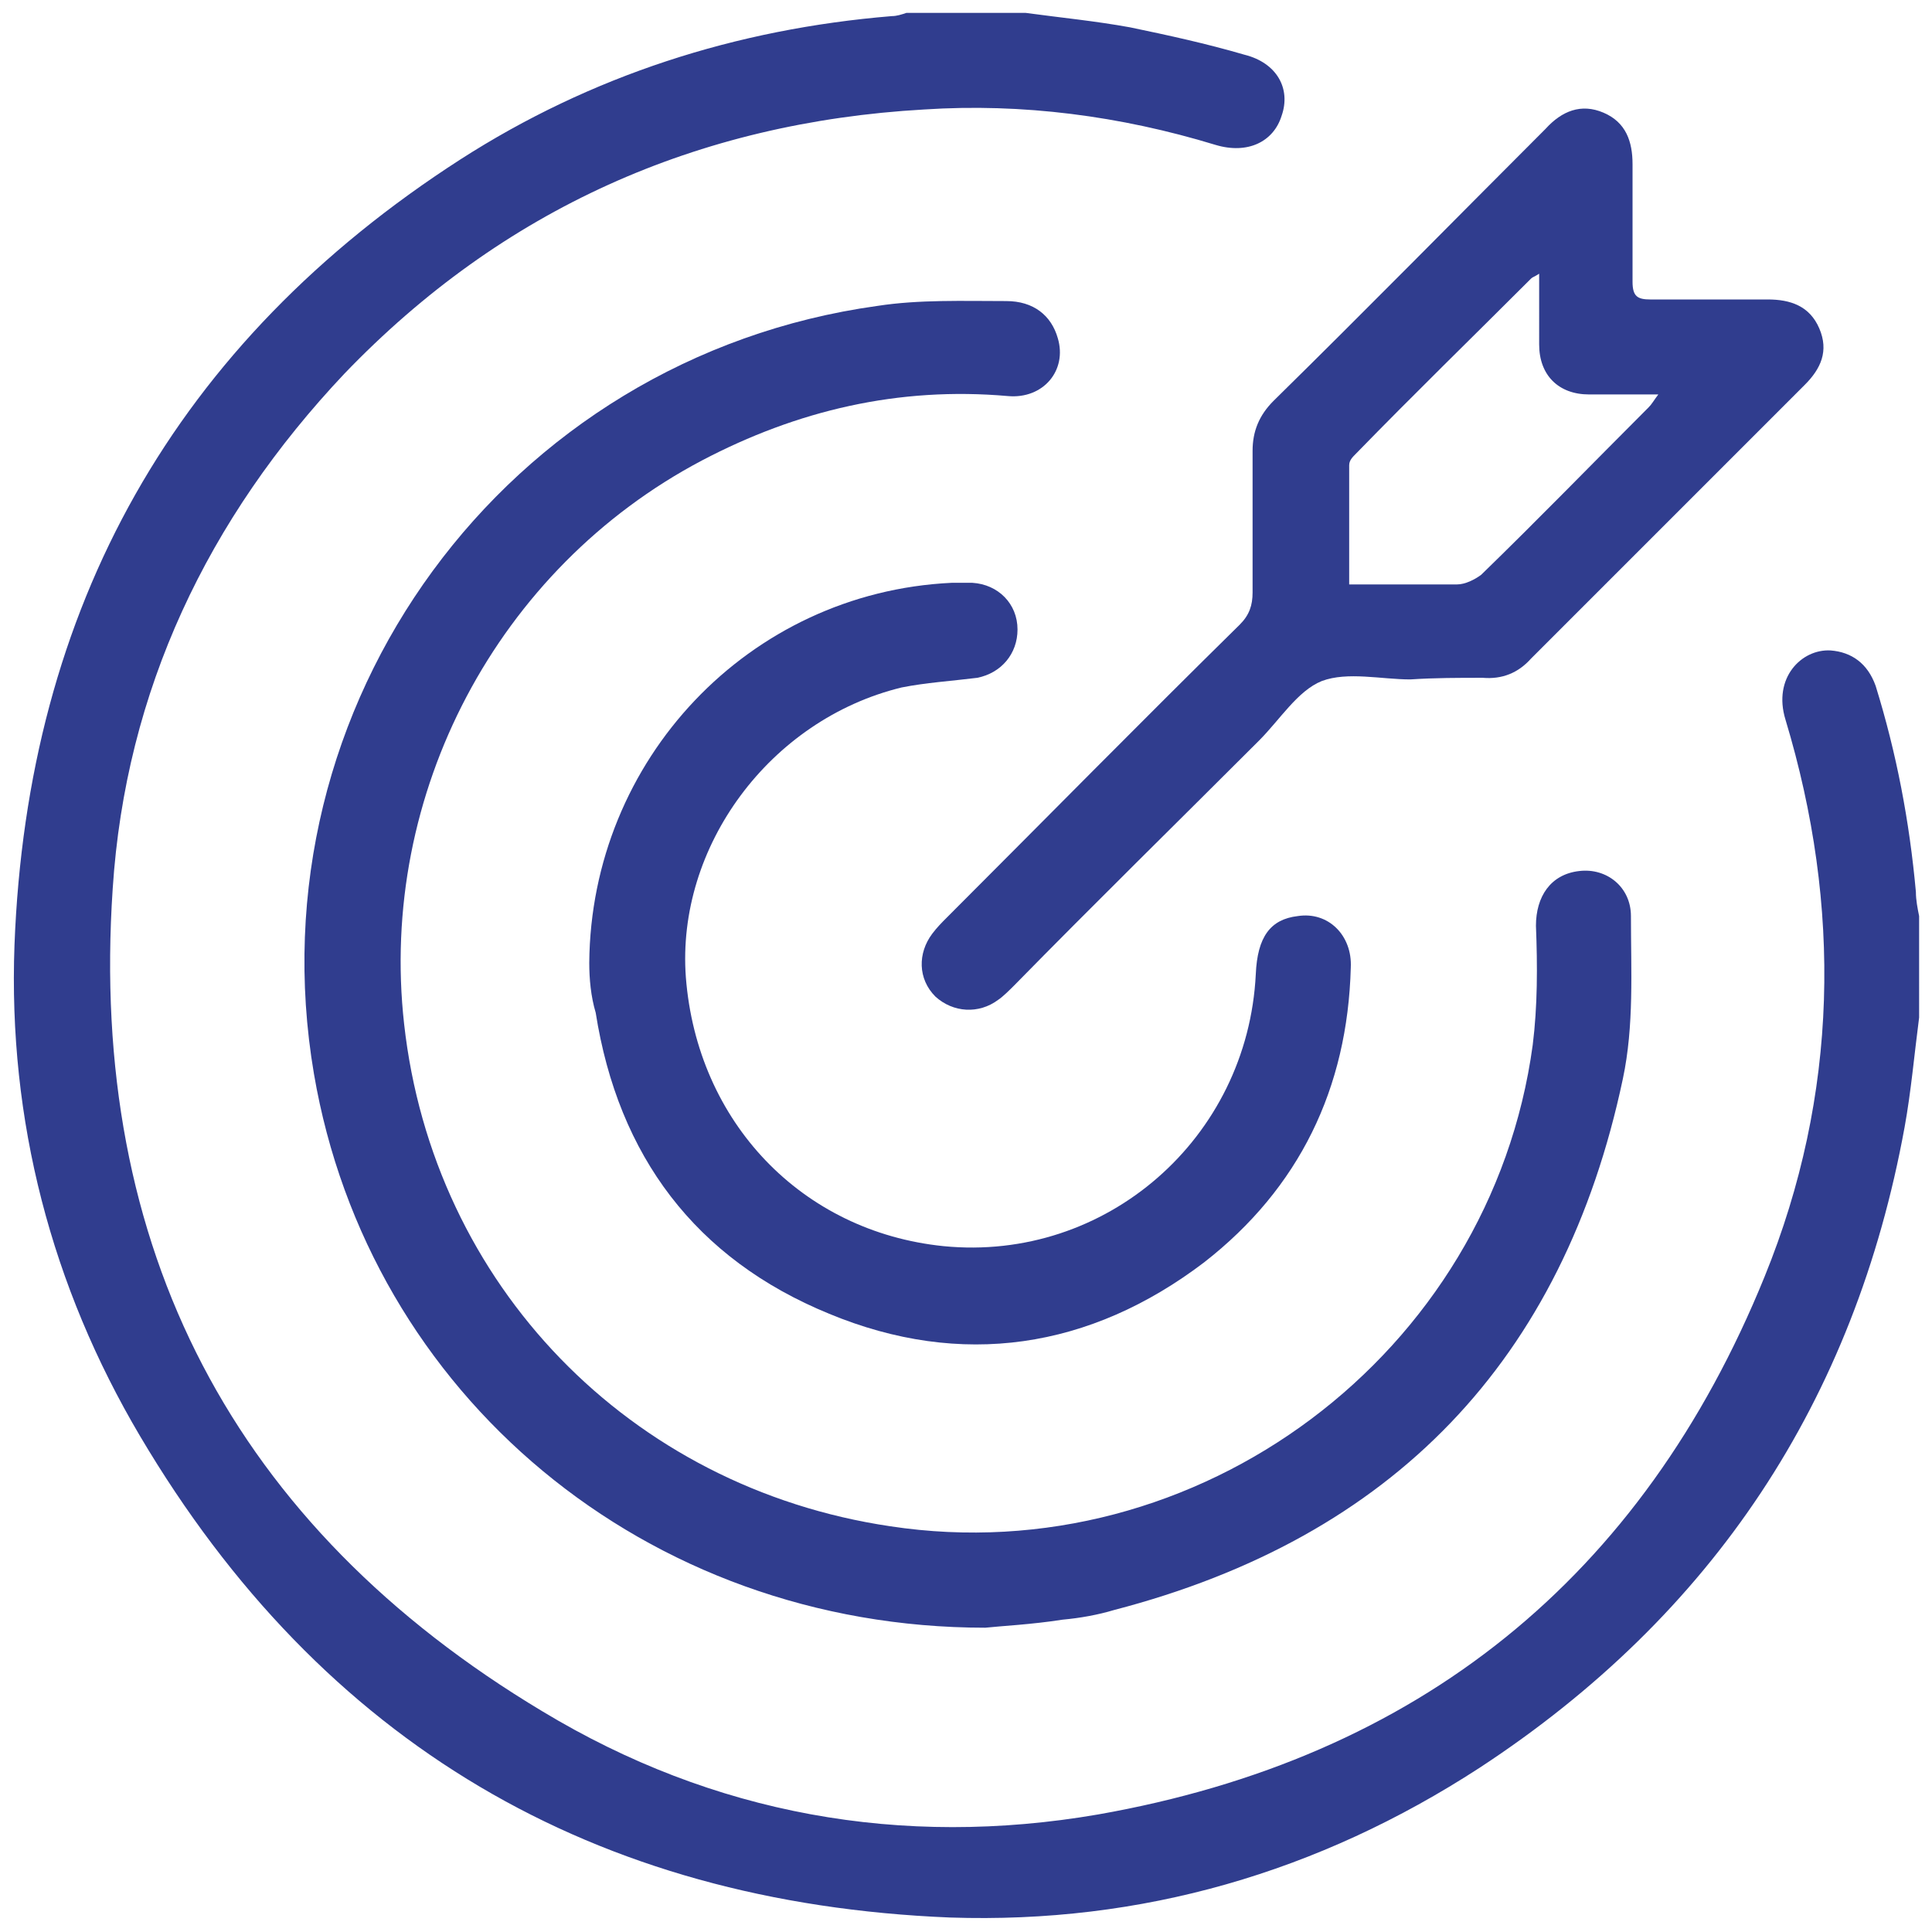
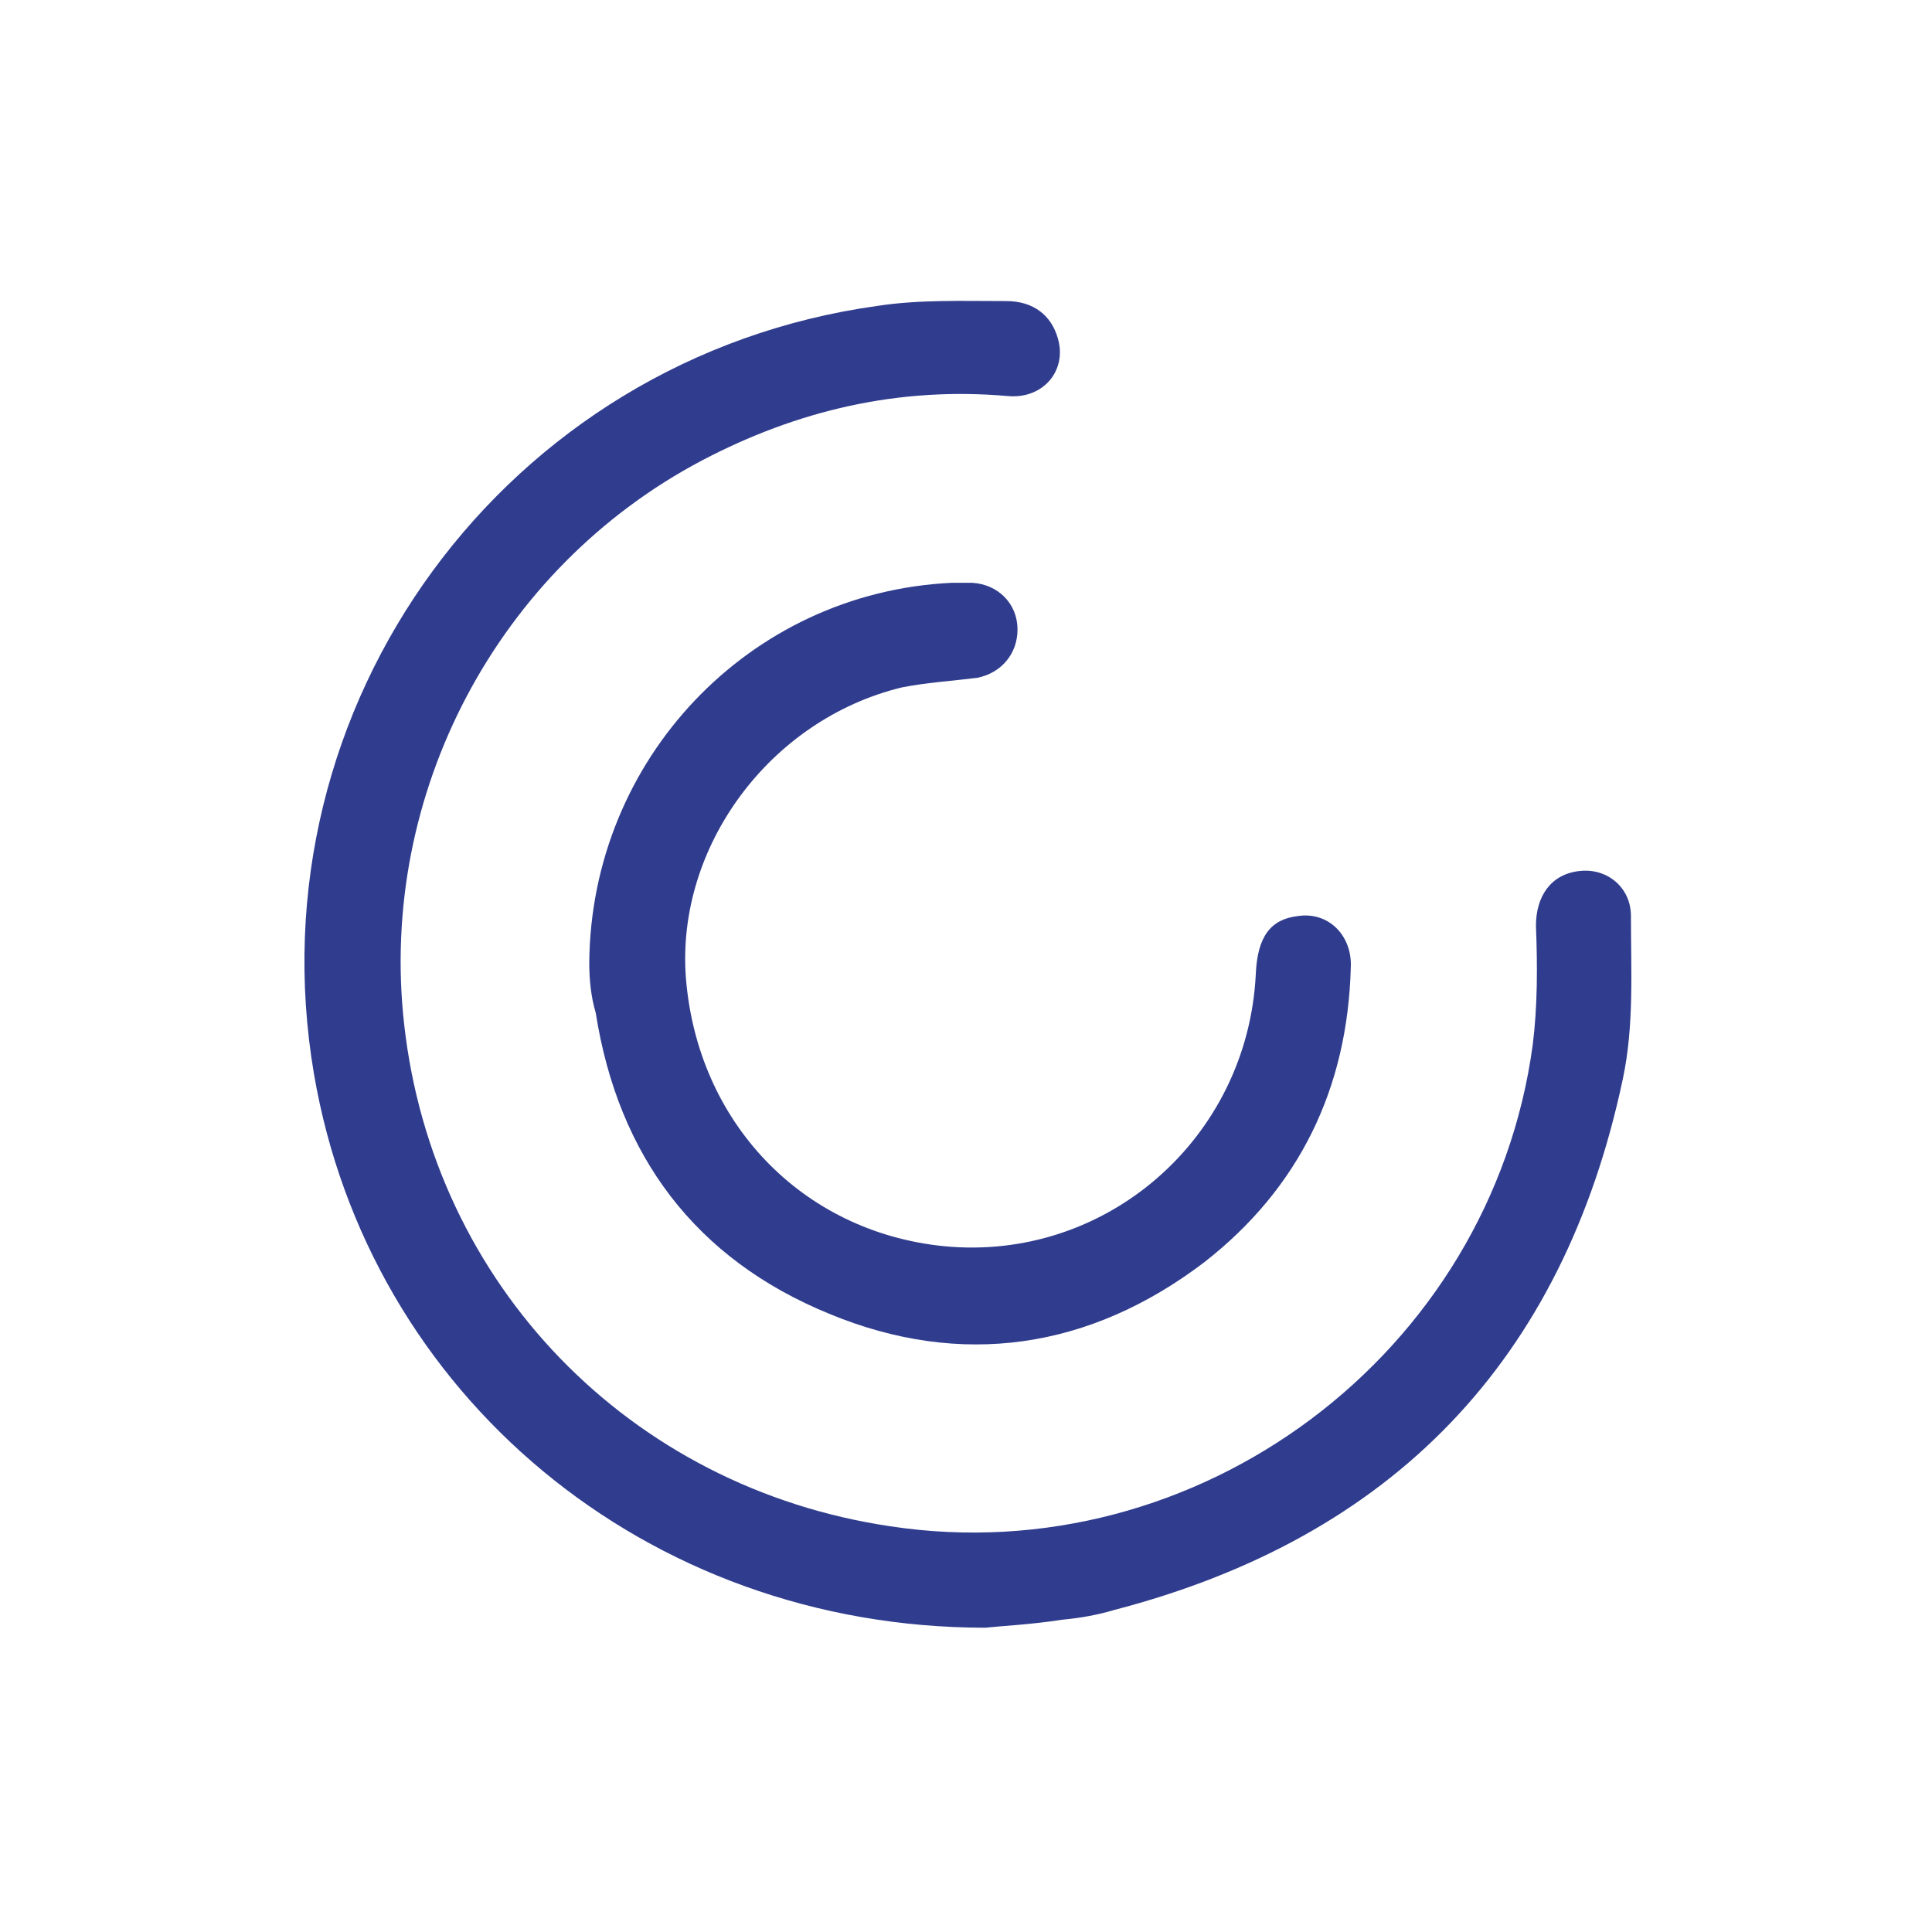
<svg xmlns="http://www.w3.org/2000/svg" version="1.1" id="Layer_1" x="0px" y="0px" viewBox="0 0 120 120" style="enable-background:new 0 0 120 120;" xml:space="preserve">
  <style type="text/css">
	.st0{fill:#303D8E;}
</style>
  <g>
-     <path class="st0" d="M119.2,63.2c-0.3,2.3-0.5,4.6-0.9,6.8c-3.1,17-11.9,30.3-26.4,39.8c-10,6.5-21,9.7-32.9,9.3   c-22.1-0.9-39-10.8-50.3-29.9c-5.5-9.3-8.2-19.6-7.8-30.5c0.8-21,10-37.4,27.7-48.8C36.7,4.7,45.7,1.8,55.4,1   c0.3,0,0.6-0.1,0.9-0.2c2.5,0,4.9,0,7.4,0c2.2,0.3,4.3,0.5,6.5,0.9c2.4,0.5,4.7,1,7.1,1.7c2,0.5,2.9,2.1,2.3,3.8   c-0.5,1.6-2.1,2.4-4.1,1.8c-5.9-1.8-12-2.6-18.1-2.2c-14.1,0.8-26.2,6.2-36,16.4C12.9,32.2,7.8,42.9,7,55.2   c-1.5,22.3,7.5,39.6,26.7,51.1c10.6,6.4,22.3,8.5,34.5,6.4c19.9-3.5,33.8-14.7,41.4-33.4c4.6-11.3,4.8-23,1.3-34.6   c-0.8-2.6,1-4.4,2.8-4.3c1.3,0.1,2.3,0.8,2.8,2.2c1.3,4.2,2.1,8.4,2.5,12.8c0,0.5,0.1,1,0.2,1.5C119.2,58.9,119.2,61.1,119.2,63.2z   " />
    <path class="st0" d="M61.2,101.1c-21.1,0-38.3-14.5-41.7-34.4c-3.9-22.9,11.9-44.5,35-47.7c2.6-0.4,5.3-0.3,8-0.3   c1.7,0,2.8,0.9,3.2,2.3c0.6,2-0.9,3.8-3.1,3.6c-6.8-0.6-13.1,0.9-19,4c-12.7,6.7-20.1,20.7-18.5,35c1.8,16.2,14,28.8,30.2,31.2   c19.1,2.9,37.3-10.7,39.9-29.9c0.3-2.4,0.3-4.9,0.2-7.4c0-1.8,0.9-3.2,2.7-3.4c1.7-0.2,3.2,1,3.2,2.8c0,3.4,0.2,6.8-0.5,10.1   c-3.7,17.5-14.3,28.5-31.6,33c-1,0.3-2.1,0.5-3.2,0.6C64.1,100.9,62.1,101,61.2,101.1z" />
-     <path class="st0" d="M87.6,42.2c-1.8,0-3.9-0.5-5.5,0.1c-1.5,0.6-2.6,2.4-3.9,3.7C73.1,51.1,68,56.1,63,61.2   c-0.3,0.3-0.7,0.7-1,0.9c-1.2,0.9-2.8,0.8-3.9-0.2c-1.1-1.1-1.1-2.7-0.2-3.9c0.3-0.4,0.6-0.7,0.9-1c6.1-6.1,12.1-12.2,18.2-18.2   c0.6-0.6,0.8-1.2,0.8-2c0-2.9,0-5.9,0-8.8c0-1.2,0.4-2.2,1.3-3.1C84.8,19.3,90.4,13.6,96,8c1-1.1,2.2-1.6,3.6-1   c1.4,0.6,1.8,1.8,1.8,3.2c0,2.4,0,4.9,0,7.3c0,0.9,0.3,1.1,1.1,1.1c2.4,0,4.9,0,7.3,0c1.4,0,2.6,0.4,3.2,1.8   c0.6,1.4,0.1,2.5-0.9,3.5c-5.7,5.7-11.3,11.3-17,17c-0.8,0.9-1.8,1.3-3,1.2C90.6,42.1,89.1,42.1,87.6,42.2   C87.6,42.2,87.6,42.2,87.6,42.2z M95.6,17c-0.3,0.2-0.4,0.2-0.5,0.3c-3.6,3.6-7.3,7.2-10.9,10.9c-0.2,0.2-0.4,0.4-0.4,0.7   c0,2.4,0,4.9,0,7.4c2.3,0,4.5,0,6.7,0c0.5,0,1.1-0.3,1.5-0.6c3.5-3.4,6.9-6.9,10.4-10.4c0.2-0.2,0.3-0.4,0.6-0.8c-1.6,0-3,0-4.3,0   c-1.9,0-3.1-1.2-3.1-3.1C95.6,19.9,95.6,18.5,95.6,17z" />
    <path class="st0" d="M36.6,59.8c0.1-12.6,9.9-23,22.5-23.6c0.4,0,0.8,0,1.3,0c1.6,0.1,2.8,1.3,2.8,2.9c0,1.5-1,2.7-2.5,3   c-1.6,0.2-3.2,0.3-4.7,0.6c-8.2,2-14,9.9-13.4,18c0.7,9,7.2,15.8,16,16.7c10.1,1,18.9-6.7,19.4-16.9c0.1-2.3,0.9-3.4,2.6-3.6   c1.9-0.3,3.4,1.2,3.3,3.2c-0.2,7.5-3.2,13.7-9.1,18.3c-7.1,5.4-15.1,6.6-23.3,3.2c-8.3-3.4-13.1-9.8-14.5-18.7   C36.7,61.9,36.6,60.8,36.6,59.8z" />
  </g>
</svg>